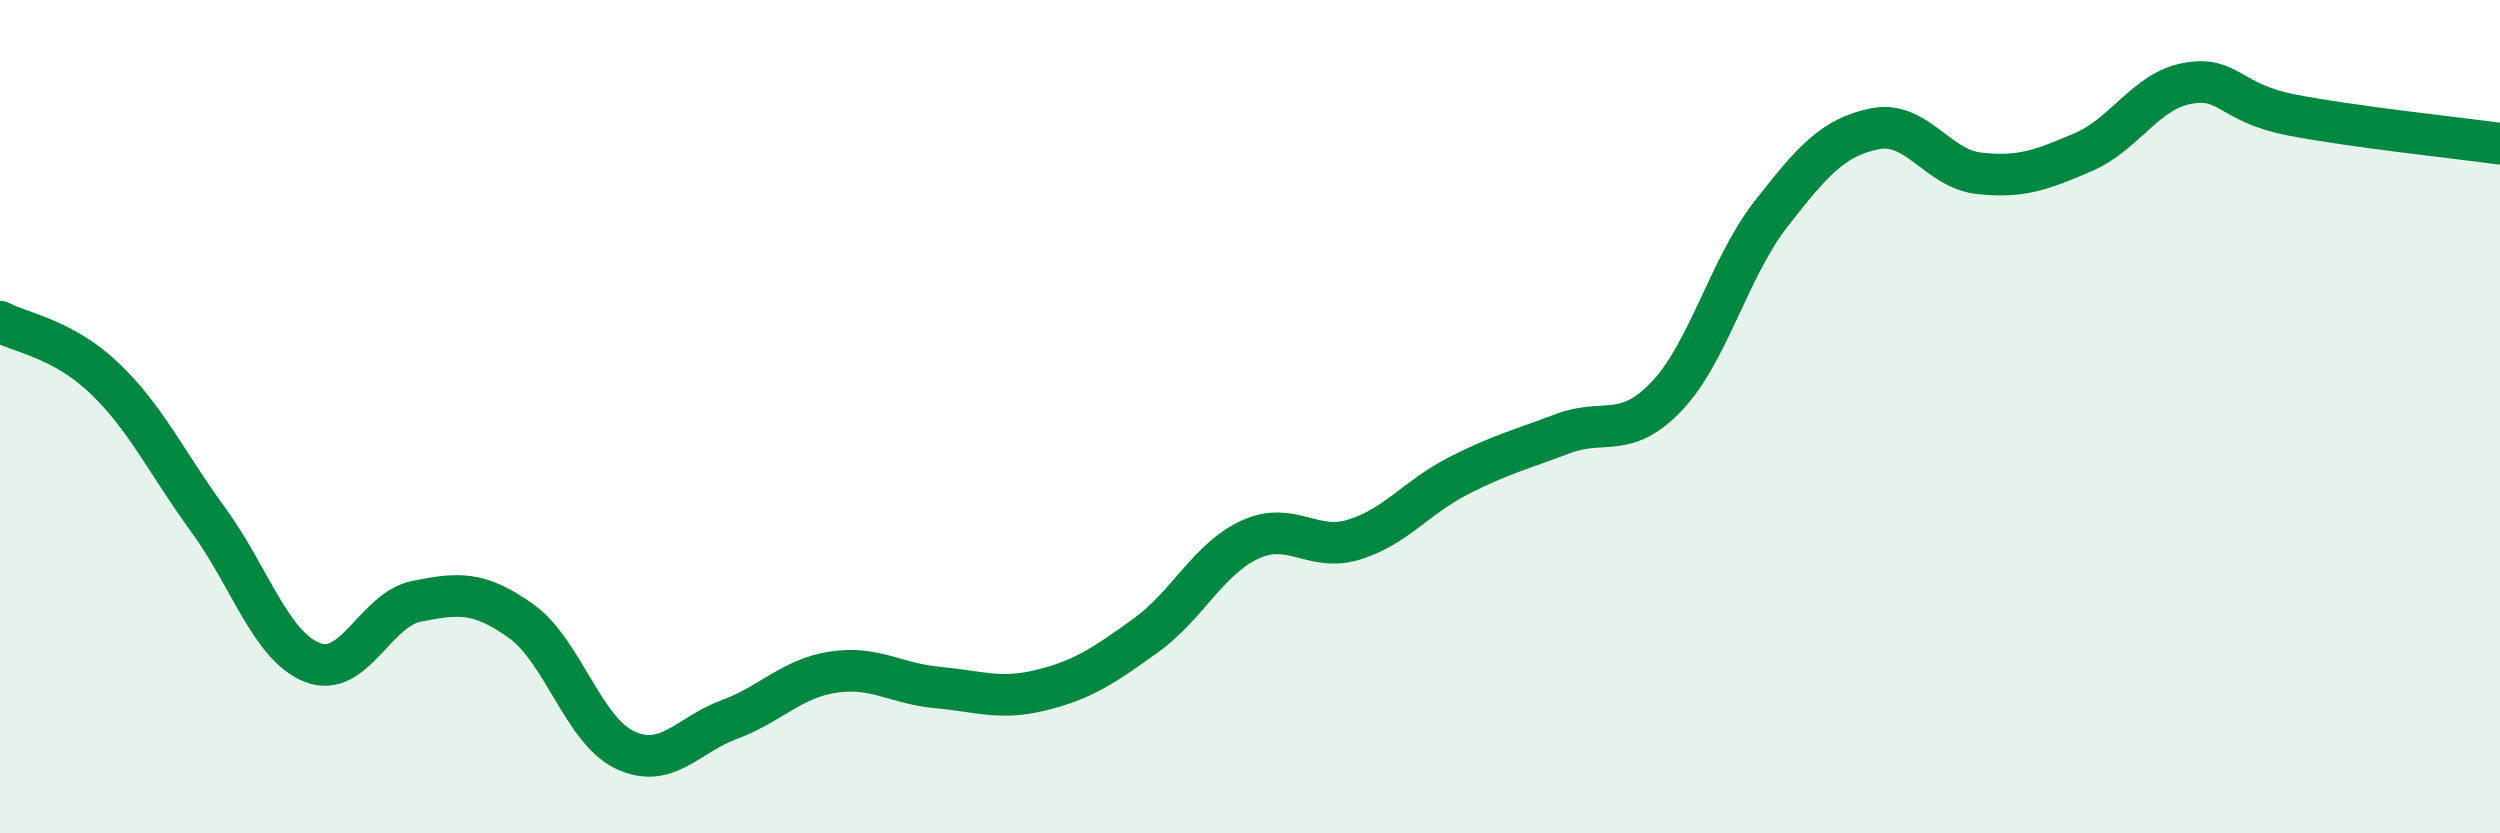
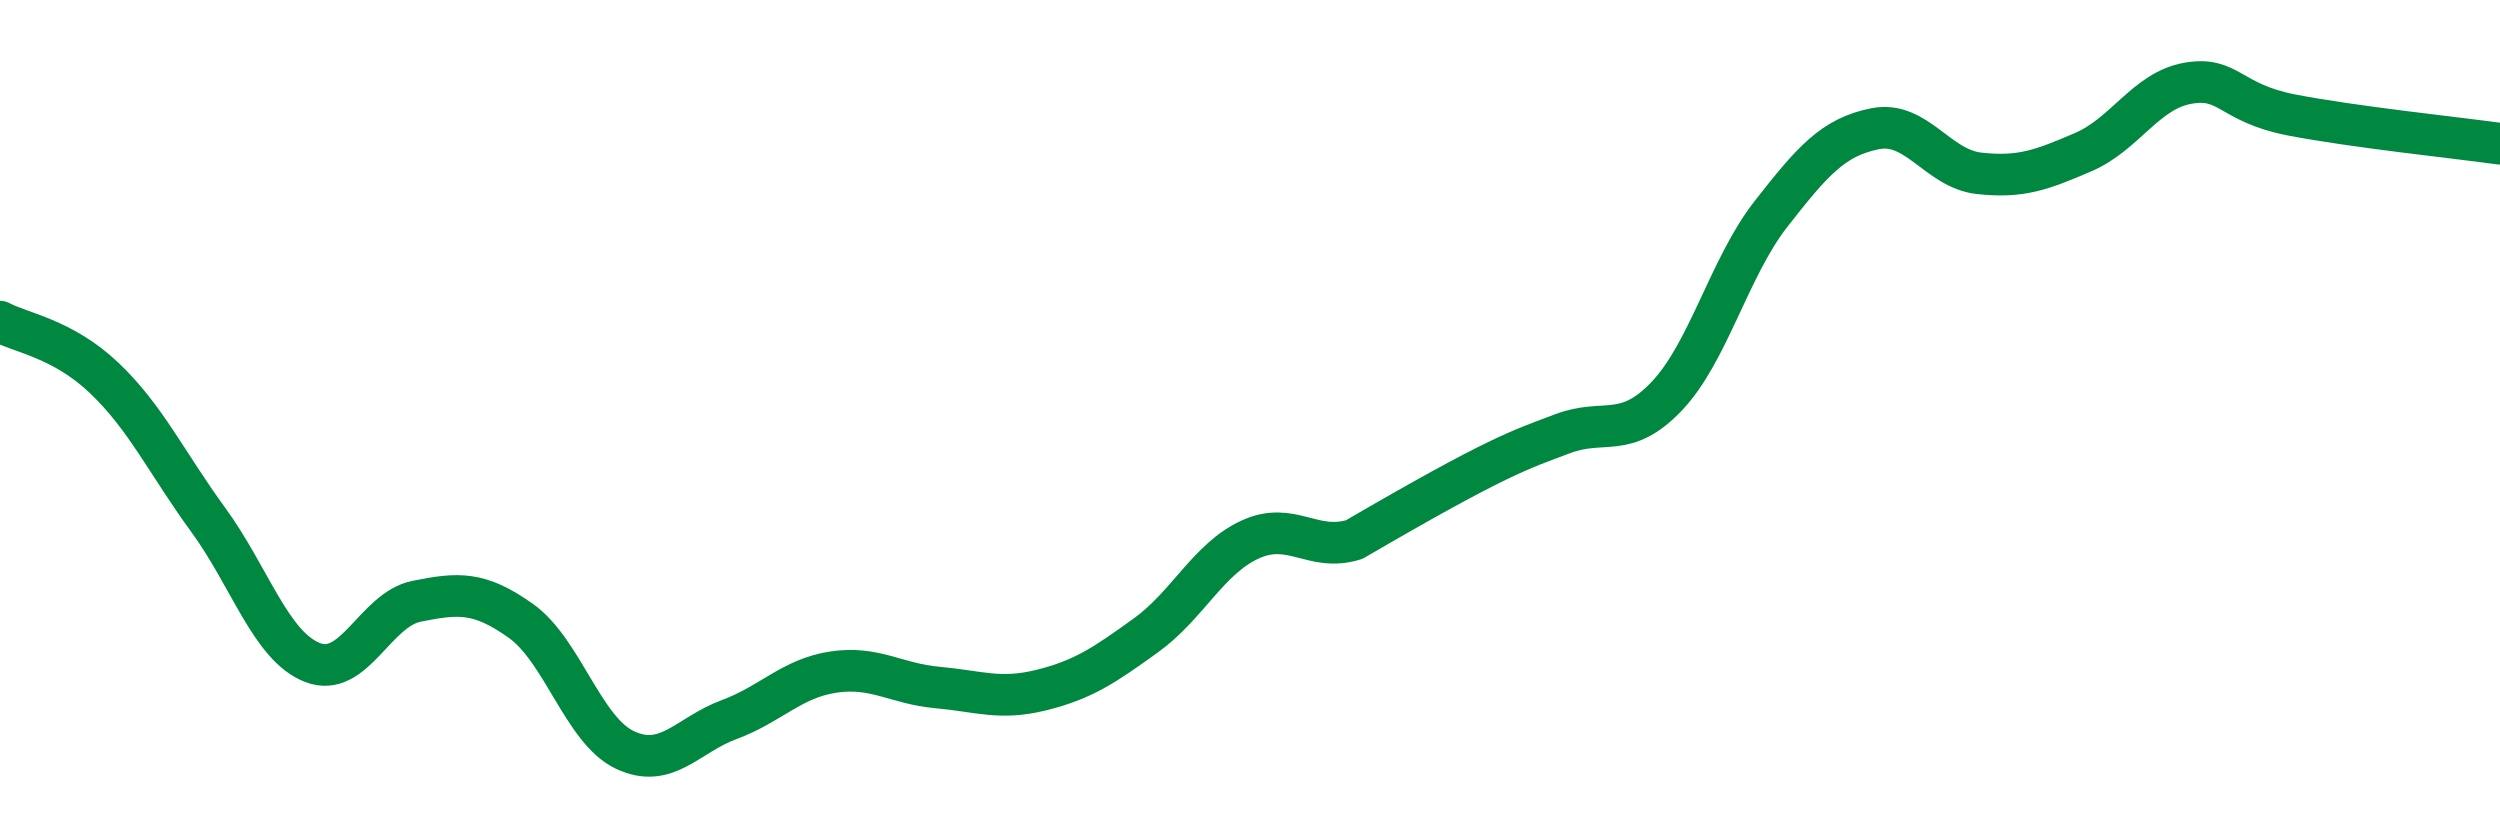
<svg xmlns="http://www.w3.org/2000/svg" width="60" height="20" viewBox="0 0 60 20">
-   <path d="M 0,7.72 C 0.5,7.99 1.5,8.12 2.5,9.07 C 3.5,10.02 4,11.11 5,12.48 C 6,13.85 6.5,15.51 7.5,15.9 C 8.5,16.29 9,14.63 10,14.43 C 11,14.23 11.5,14.19 12.5,14.9 C 13.5,15.61 14,17.53 15,18 C 16,18.47 16.5,17.64 17.5,17.27 C 18.5,16.9 19,16.28 20,16.13 C 21,15.98 21.5,16.41 22.5,16.5 C 23.5,16.59 24,16.81 25,16.56 C 26,16.31 26.5,15.97 27.5,15.25 C 28.5,14.53 29,13.41 30,12.95 C 31,12.49 31.5,13.26 32.5,12.95 C 33.5,12.64 34,11.93 35,11.42 C 36,10.91 36.5,10.79 37.5,10.41 C 38.5,10.03 39,10.56 40,9.51 C 41,8.46 41.5,6.42 42.5,5.14 C 43.5,3.86 44,3.29 45,3.09 C 46,2.89 46.5,4.05 47.5,4.16 C 48.5,4.27 49,4.08 50,3.65 C 51,3.22 51.5,2.18 52.5,2 C 53.5,1.82 53.5,2.47 55,2.76 C 56.5,3.05 59,3.31 60,3.45L60 20L0 20Z" fill="#008740" opacity="0.1" stroke-linecap="round" stroke-linejoin="round" />
-   <path d="M 0,7.72 C 0.5,7.99 1.5,8.12 2.5,9.07 C 3.5,10.02 4,11.11 5,12.48 C 6,13.85 6.5,15.51 7.5,15.9 C 8.5,16.29 9,14.63 10,14.43 C 11,14.23 11.5,14.19 12.5,14.9 C 13.5,15.61 14,17.53 15,18 C 16,18.47 16.5,17.64 17.5,17.27 C 18.5,16.9 19,16.28 20,16.13 C 21,15.98 21.5,16.41 22.5,16.5 C 23.5,16.59 24,16.81 25,16.56 C 26,16.31 26.5,15.97 27.5,15.25 C 28.5,14.53 29,13.41 30,12.95 C 31,12.49 31.5,13.26 32.5,12.95 C 33.5,12.64 34,11.93 35,11.42 C 36,10.91 36.5,10.79 37.5,10.41 C 38.5,10.03 39,10.56 40,9.51 C 41,8.46 41.5,6.42 42.5,5.14 C 43.5,3.86 44,3.29 45,3.09 C 46,2.89 46.5,4.05 47.5,4.16 C 48.5,4.27 49,4.08 50,3.65 C 51,3.22 51.5,2.18 52.5,2 C 53.5,1.82 53.5,2.47 55,2.76 C 56.5,3.05 59,3.31 60,3.45" stroke="#008740" stroke-width="1" fill="none" stroke-linecap="round" stroke-linejoin="round" />
+   <path d="M 0,7.72 C 0.5,7.99 1.5,8.12 2.5,9.07 C 3.5,10.02 4,11.11 5,12.48 C 6,13.85 6.5,15.51 7.5,15.9 C 8.5,16.29 9,14.63 10,14.43 C 11,14.23 11.5,14.19 12.5,14.9 C 13.5,15.61 14,17.53 15,18 C 16,18.47 16.5,17.64 17.5,17.27 C 18.5,16.9 19,16.28 20,16.13 C 21,15.98 21.5,16.41 22.5,16.5 C 23.5,16.59 24,16.81 25,16.56 C 26,16.31 26.5,15.97 27.5,15.25 C 28.5,14.53 29,13.41 30,12.95 C 31,12.49 31.5,13.26 32.5,12.95 C 36,10.91 36.5,10.79 37.5,10.41 C 38.5,10.03 39,10.56 40,9.51 C 41,8.46 41.5,6.42 42.5,5.14 C 43.5,3.86 44,3.29 45,3.09 C 46,2.89 46.5,4.05 47.5,4.16 C 48.5,4.27 49,4.08 50,3.65 C 51,3.22 51.5,2.18 52.5,2 C 53.5,1.82 53.5,2.47 55,2.76 C 56.5,3.05 59,3.31 60,3.45" stroke="#008740" stroke-width="1" fill="none" stroke-linecap="round" stroke-linejoin="round" />
</svg>